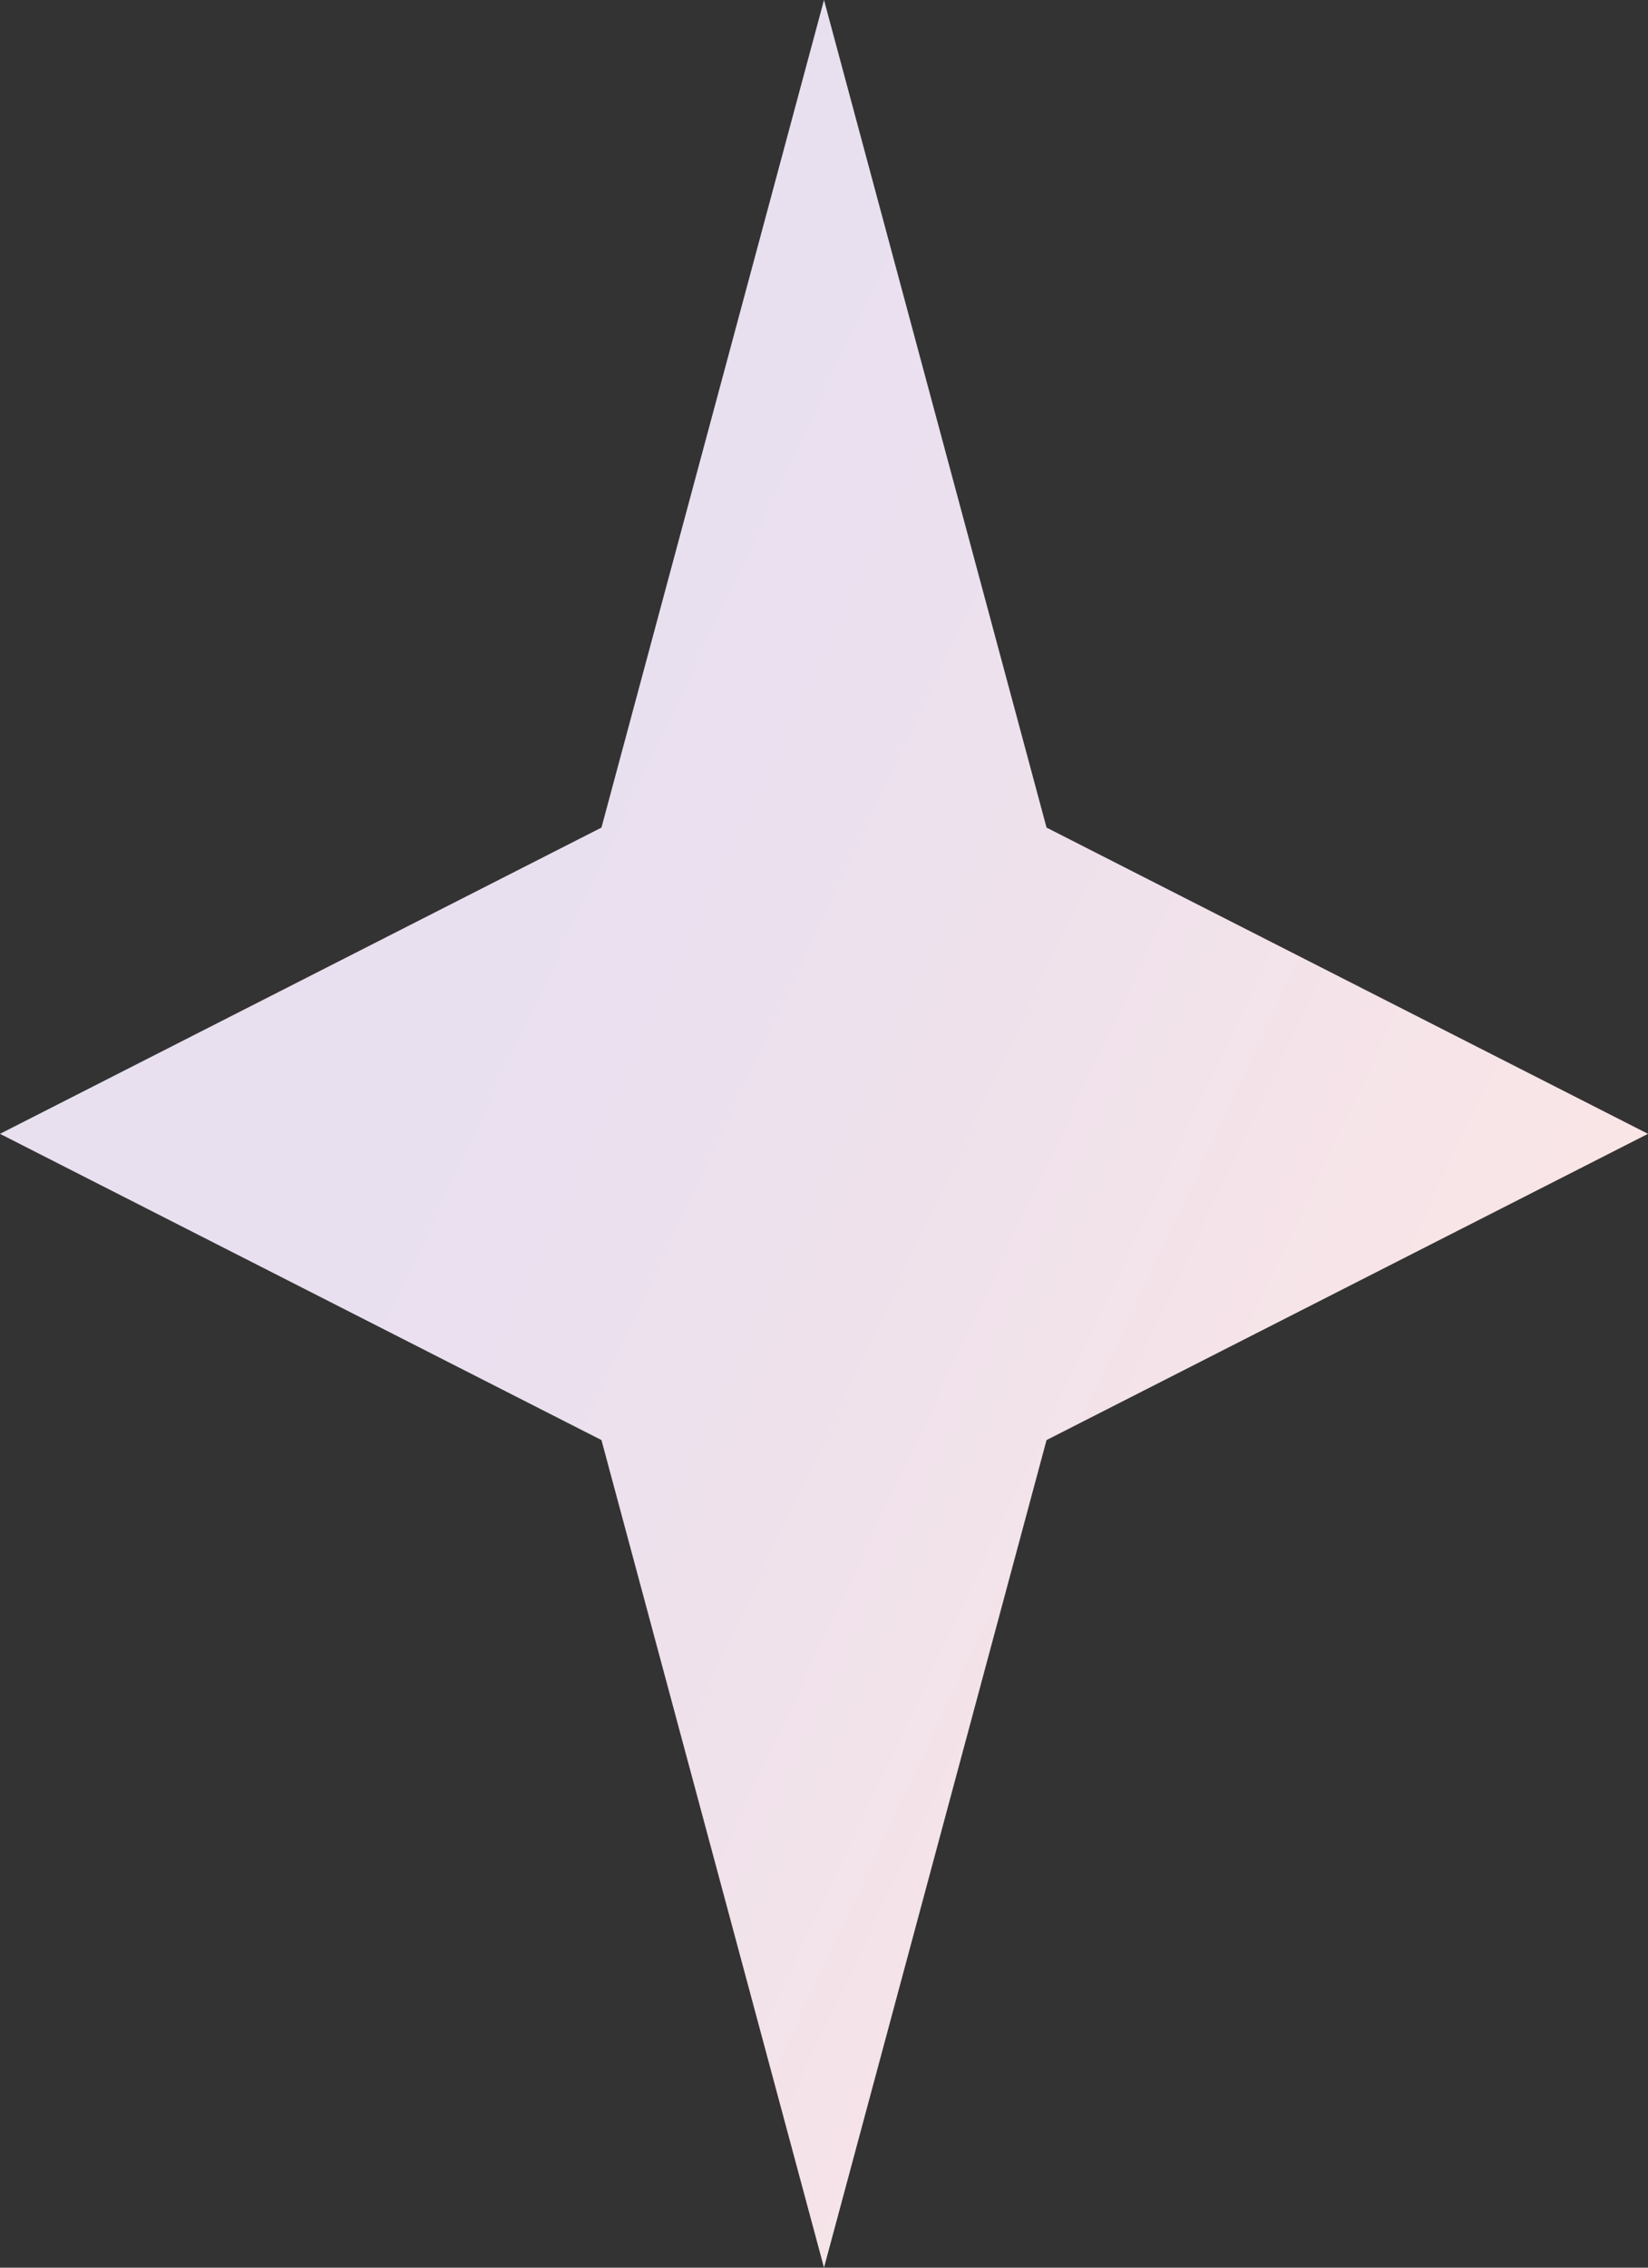
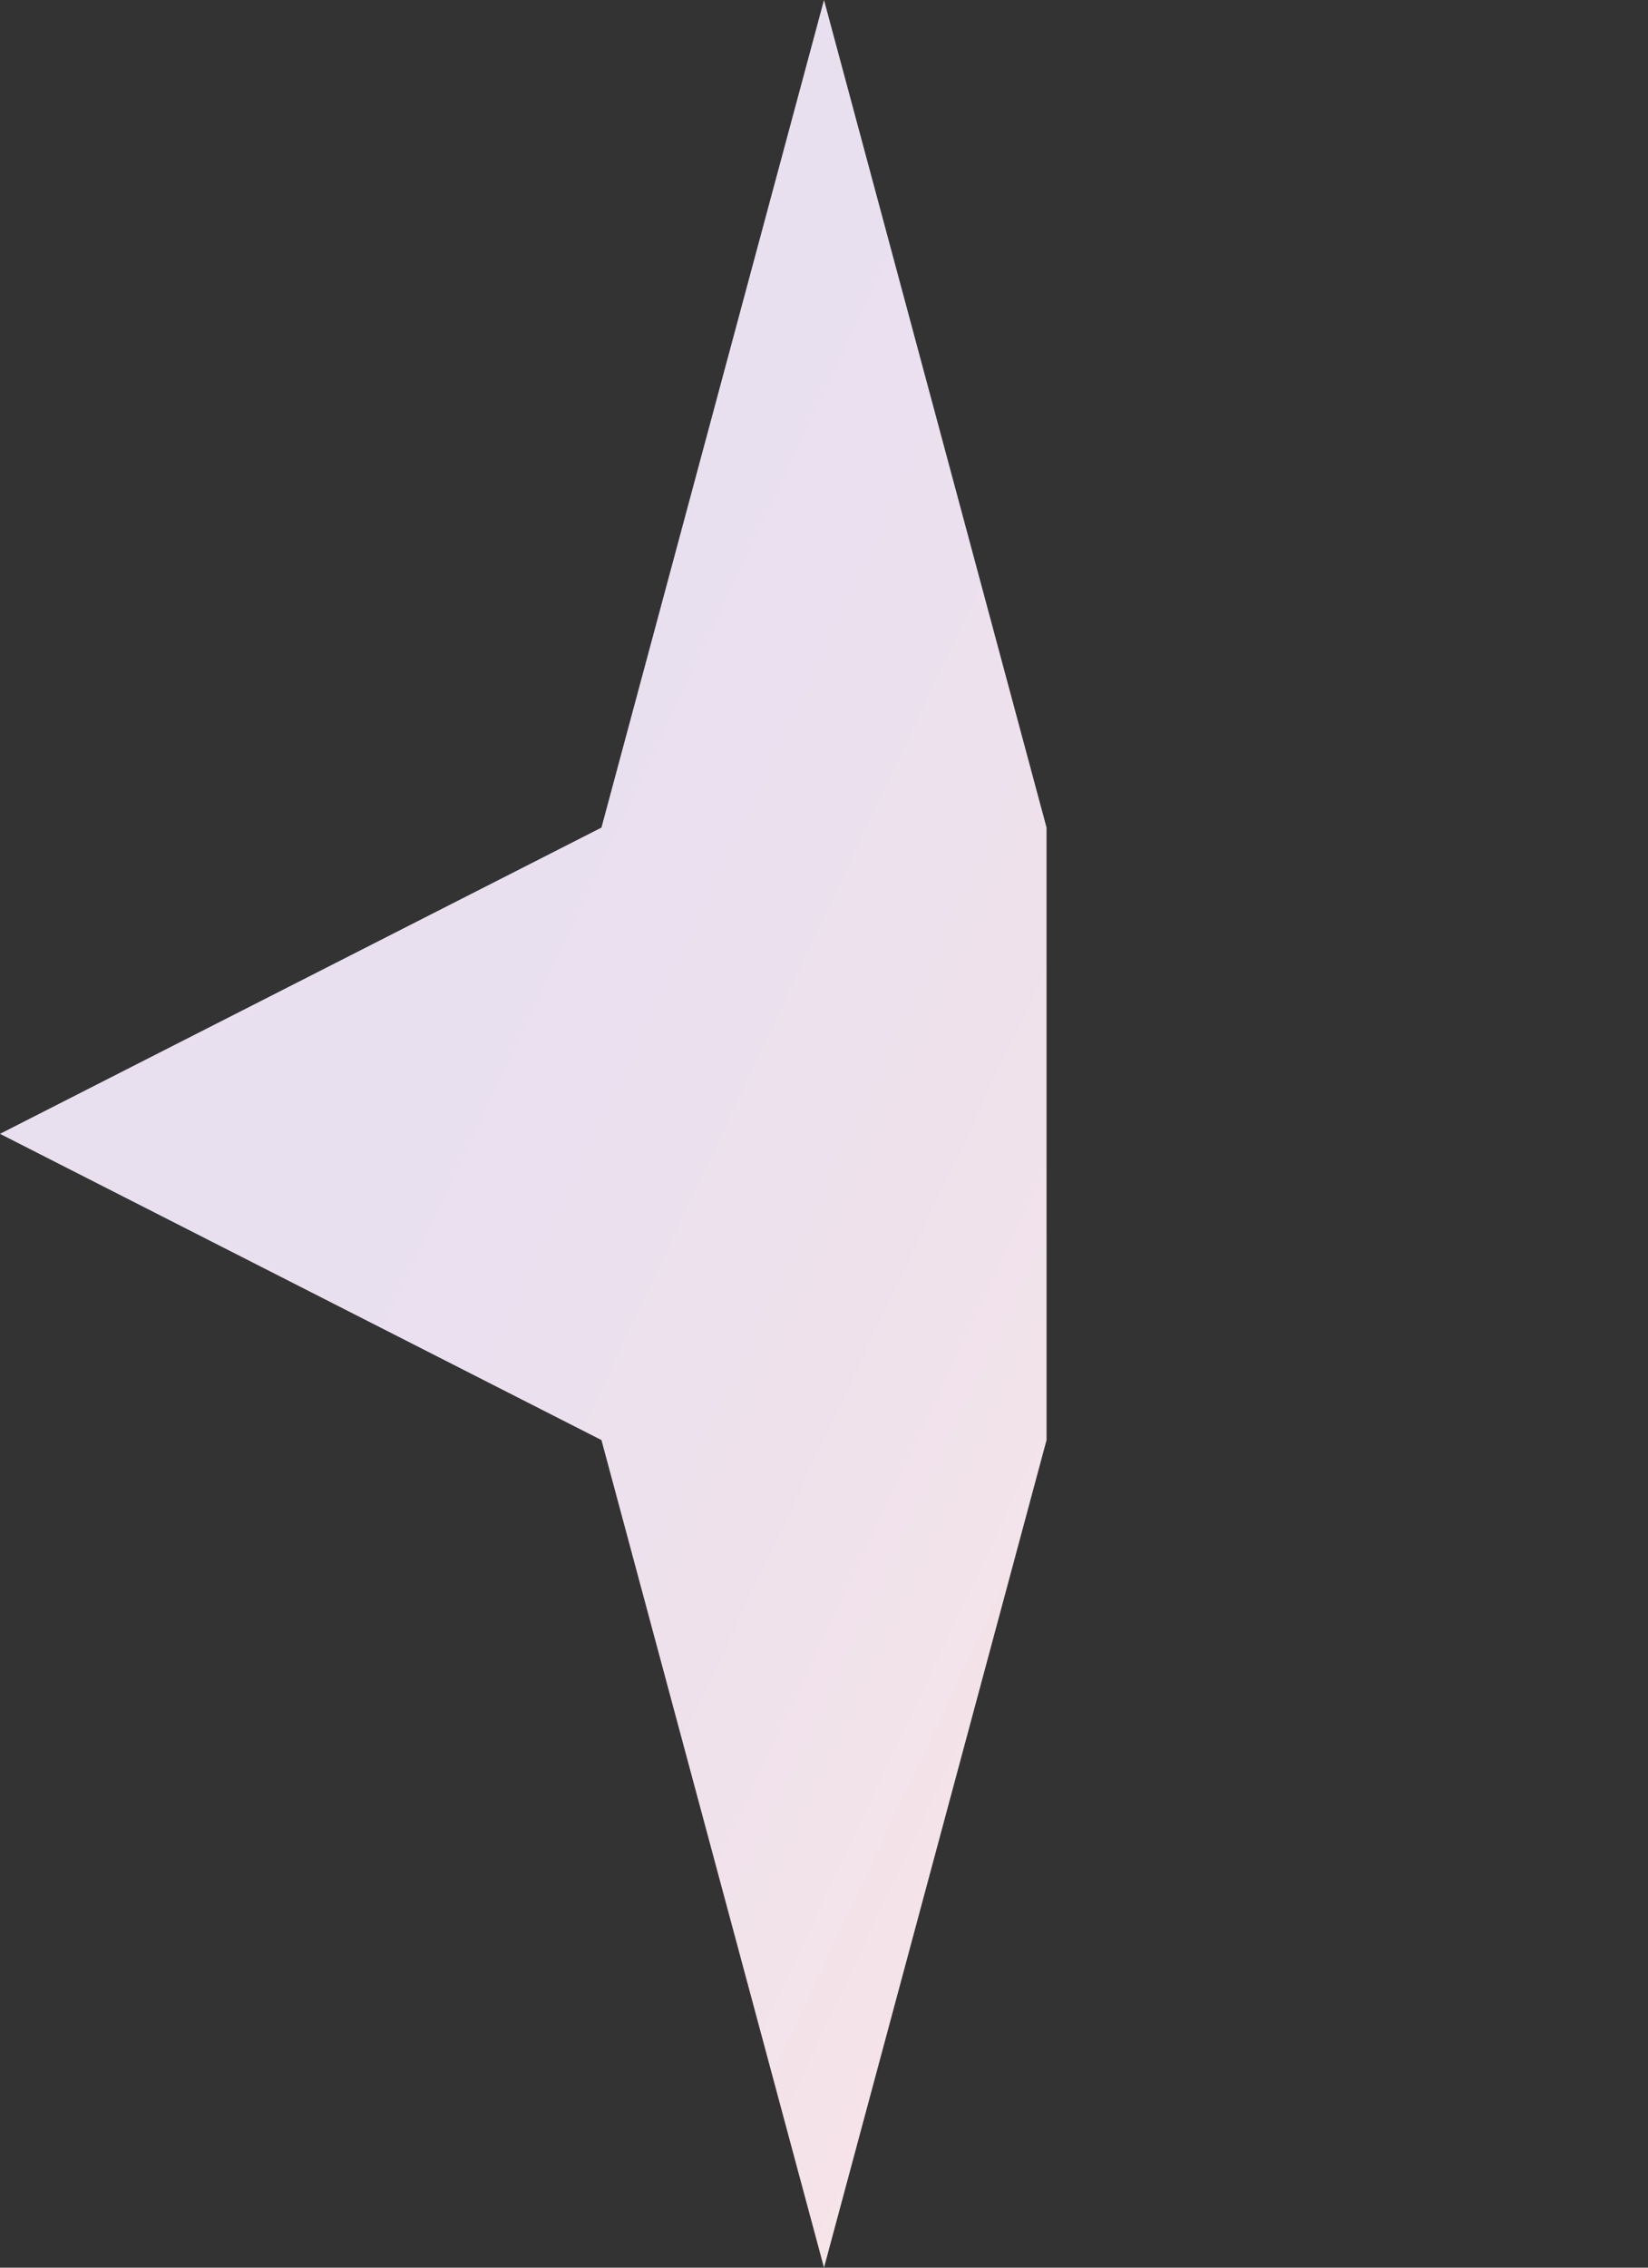
<svg xmlns="http://www.w3.org/2000/svg" width="96" height="132" viewBox="0 0 96 132" fill="none">
  <rect x="0" y="0" width="96" height="132" fill="#333333" stroke="none" />
-   <path d="M48 0L60.964 48.174L96 66L60.964 83.826L48 132L35.036 83.826L0 66L35.036 48.174L48 0Z" fill="url(#paint0_linear_1187_645)" />
+   <path d="M48 0L60.964 48.174L60.964 83.826L48 132L35.036 83.826L0 66L35.036 48.174L48 0Z" fill="url(#paint0_linear_1187_645)" />
  <defs>
    <linearGradient id="paint0_linear_1187_645" x1="48" y1="0" x2="136.294" y2="41.663" gradientUnits="userSpaceOnUse">
      <stop stop-color="#E9E0EF" />
      <stop offset="0.067" stop-color="#E9E0EF" />
      <stop offset="0.133" stop-color="#EAE0EF" />
      <stop offset="0.2" stop-color="#EBE0EE" />
      <stop offset="0.267" stop-color="#ECE1ED" />
      <stop offset="0.333" stop-color="#EEE1EC" />
      <stop offset="0.4" stop-color="#F0E2EB" />
      <stop offset="0.467" stop-color="#F2E3EA" />
      <stop offset="0.533" stop-color="#F4E3E9" />
      <stop offset="0.6" stop-color="#F6E4E8" />
      <stop offset="0.667" stop-color="#F8E5E7" />
      <stop offset="0.733" stop-color="#FAE5E6" />
      <stop offset="0.8" stop-color="#FBE6E5" />
      <stop offset="0.867" stop-color="#FCE6E4" />
      <stop offset="0.933" stop-color="#FDE6E4" />
      <stop offset="1" stop-color="#FDE6E4" />
    </linearGradient>
  </defs>
</svg>